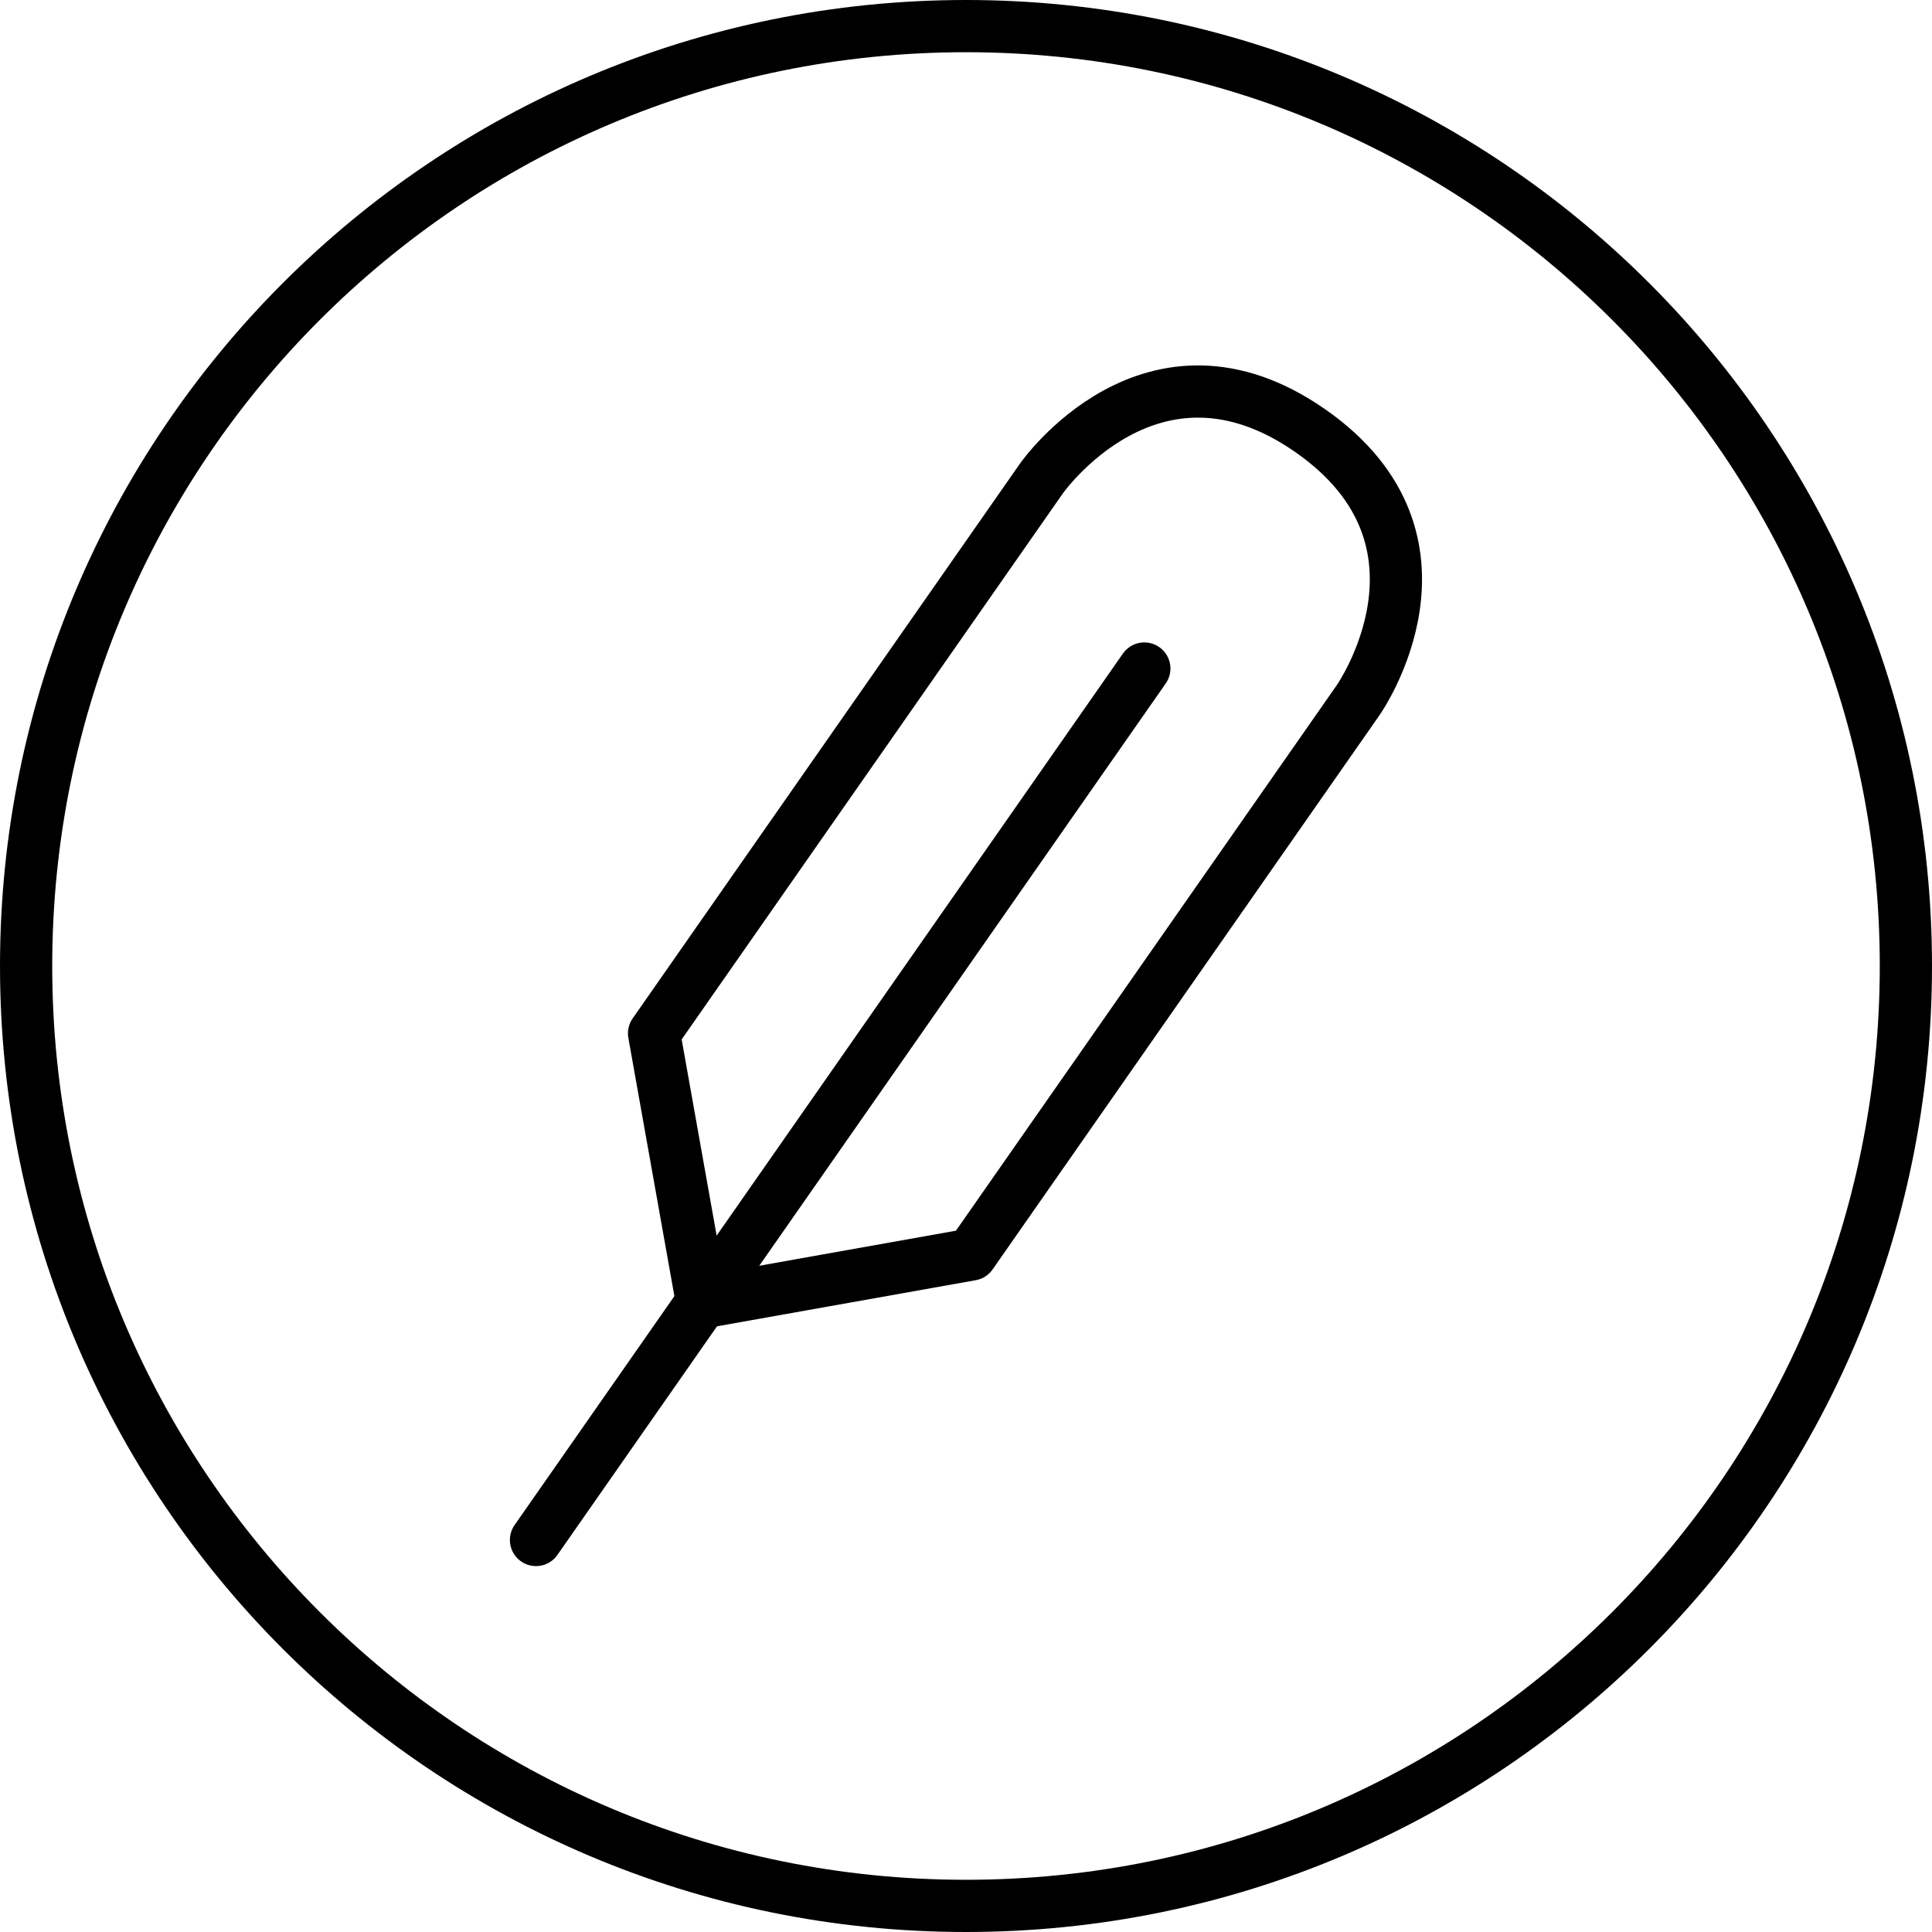
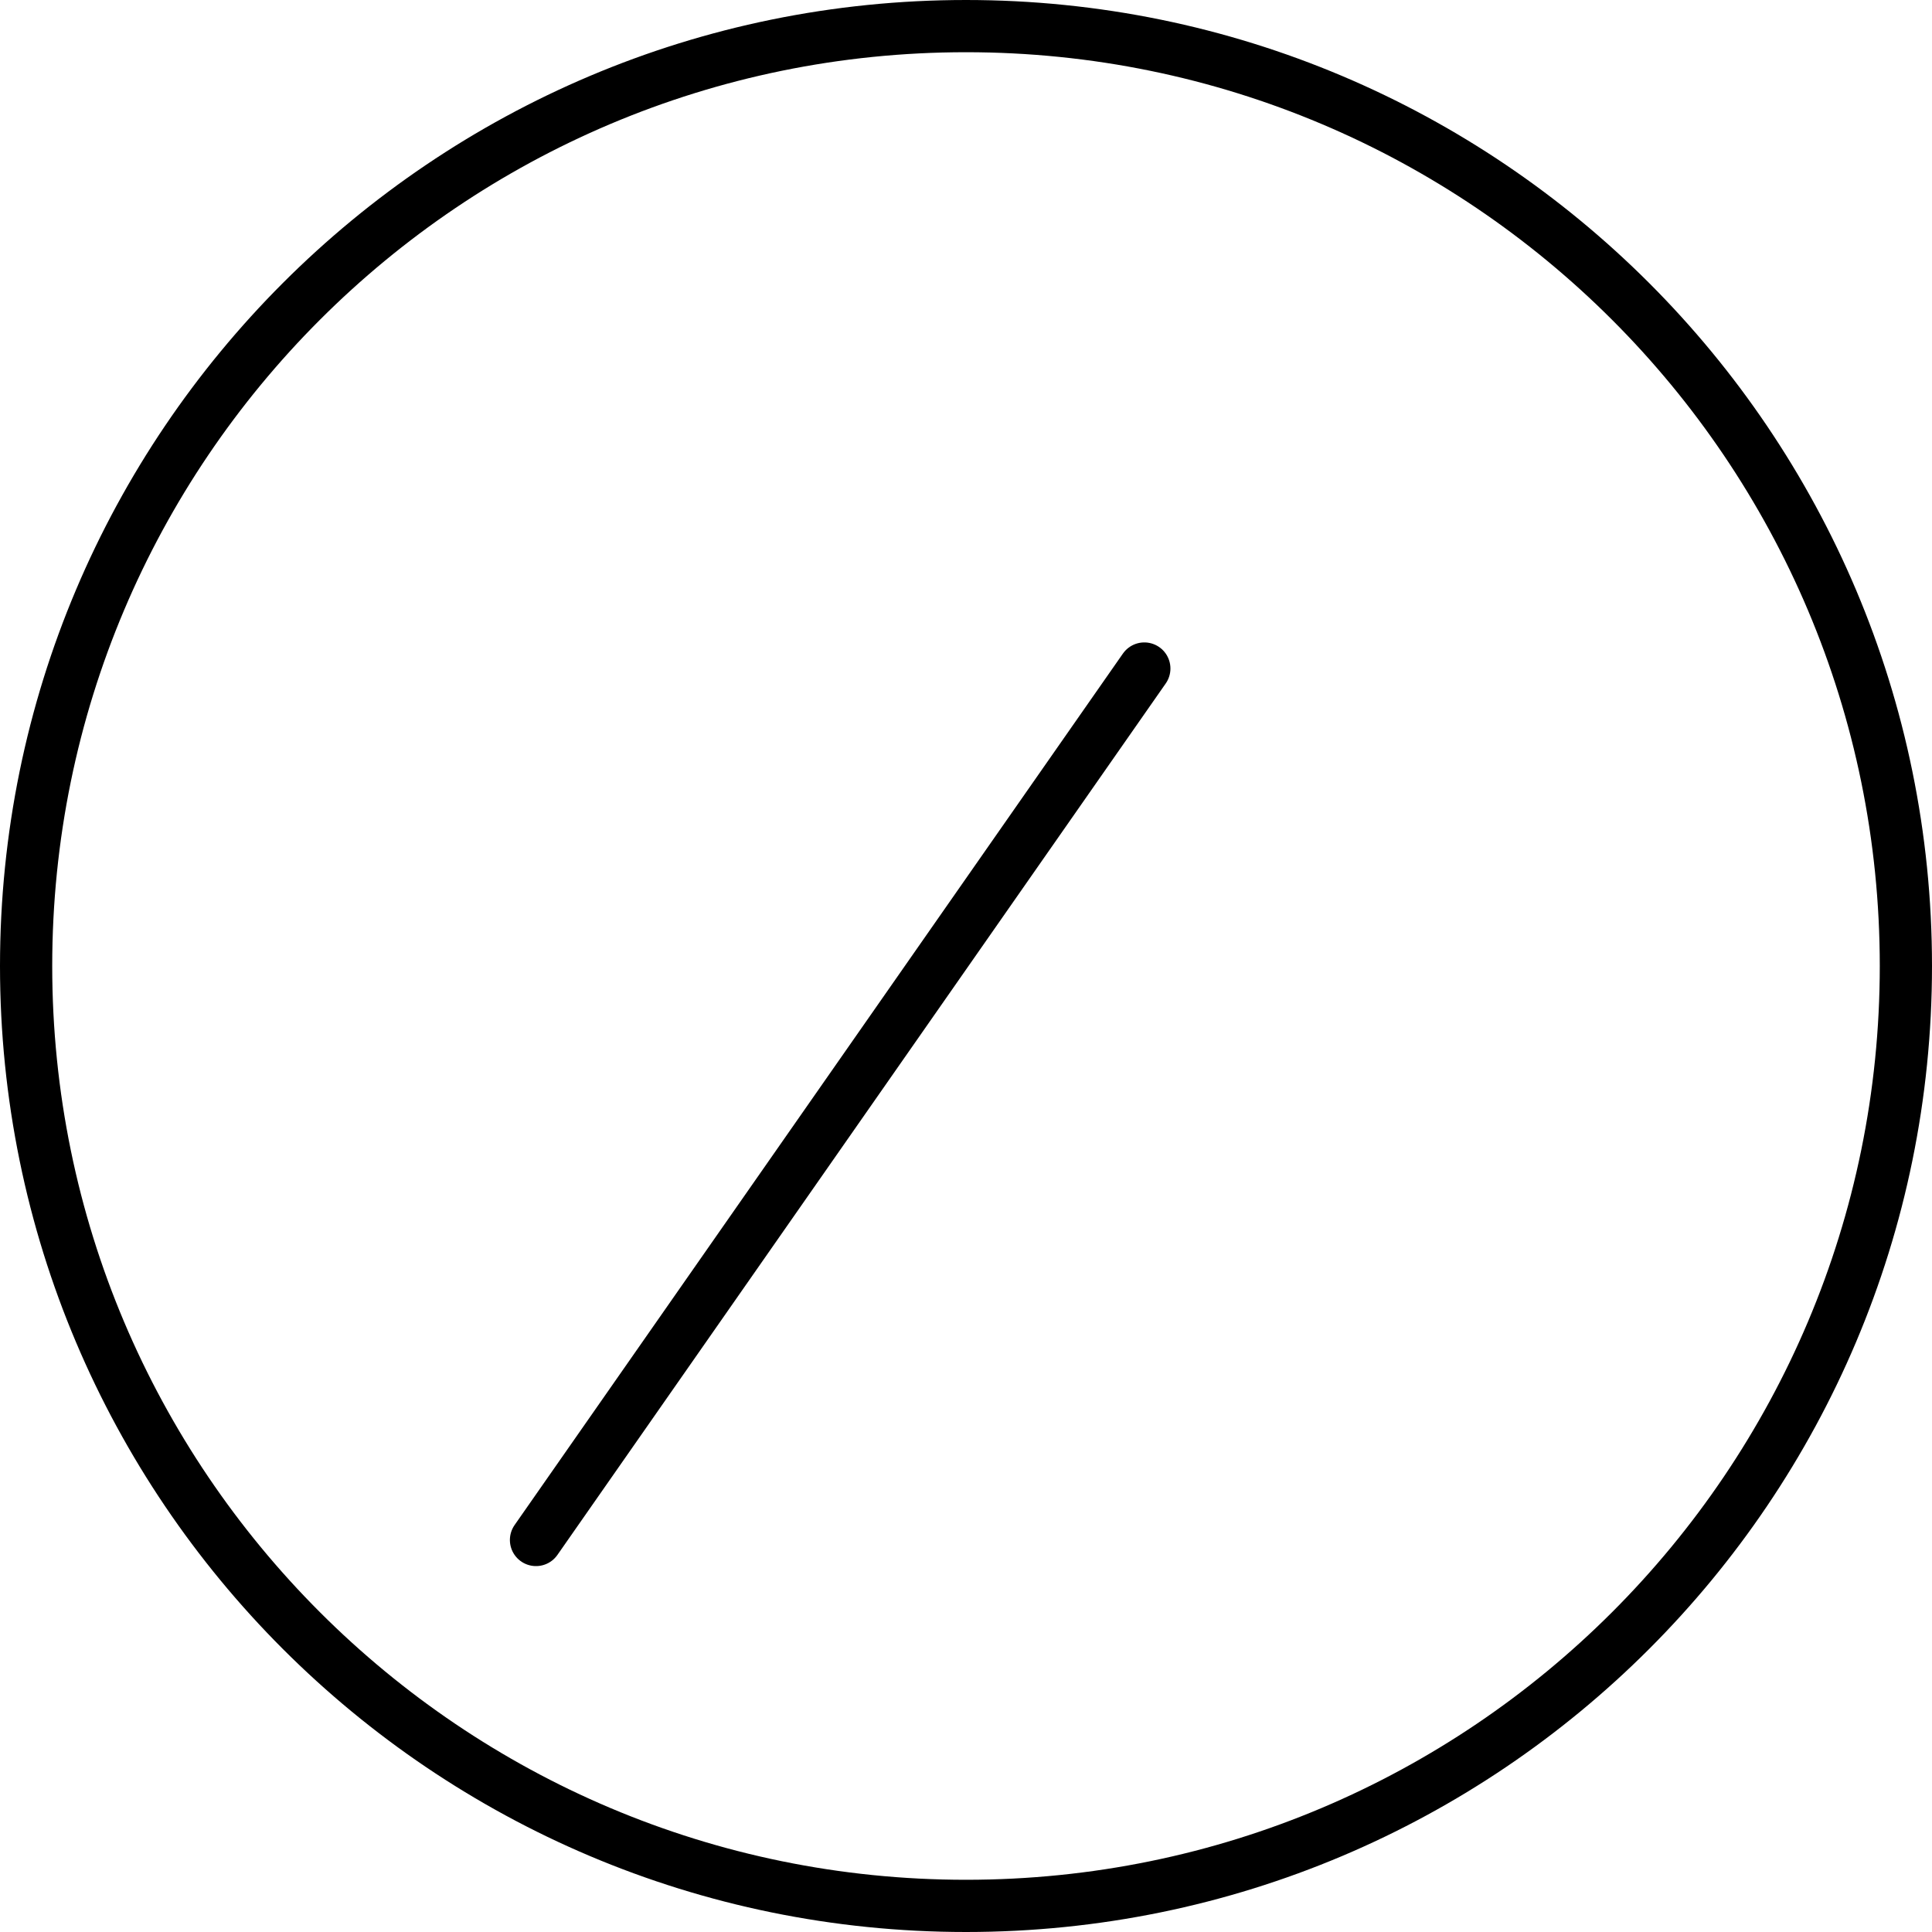
<svg xmlns="http://www.w3.org/2000/svg" viewBox="0 0 74 74" fill="none">
  <path d="M37 73c19.882 0 36-16.118 36-36S56.882 1 37 1 1 17.118 1 37s16.118 36 36 36ZM20.53 58.985l23.3-33.379" stroke-width="2" stroke-miterlimit="10" stroke-linejoin="round" stroke-linecap="round" stroke="#000" />
-   <path d="m26.89 49.888 10.308-1.838 14.83-21.243s4.24-6.068-1.838-10.308-10.308 1.838-10.308 1.838L25.052 39.58l1.838 10.308Z" stroke-width="2" stroke-miterlimit="10" stroke-linejoin="round" stroke-linecap="round" stroke="#000" />
</svg>